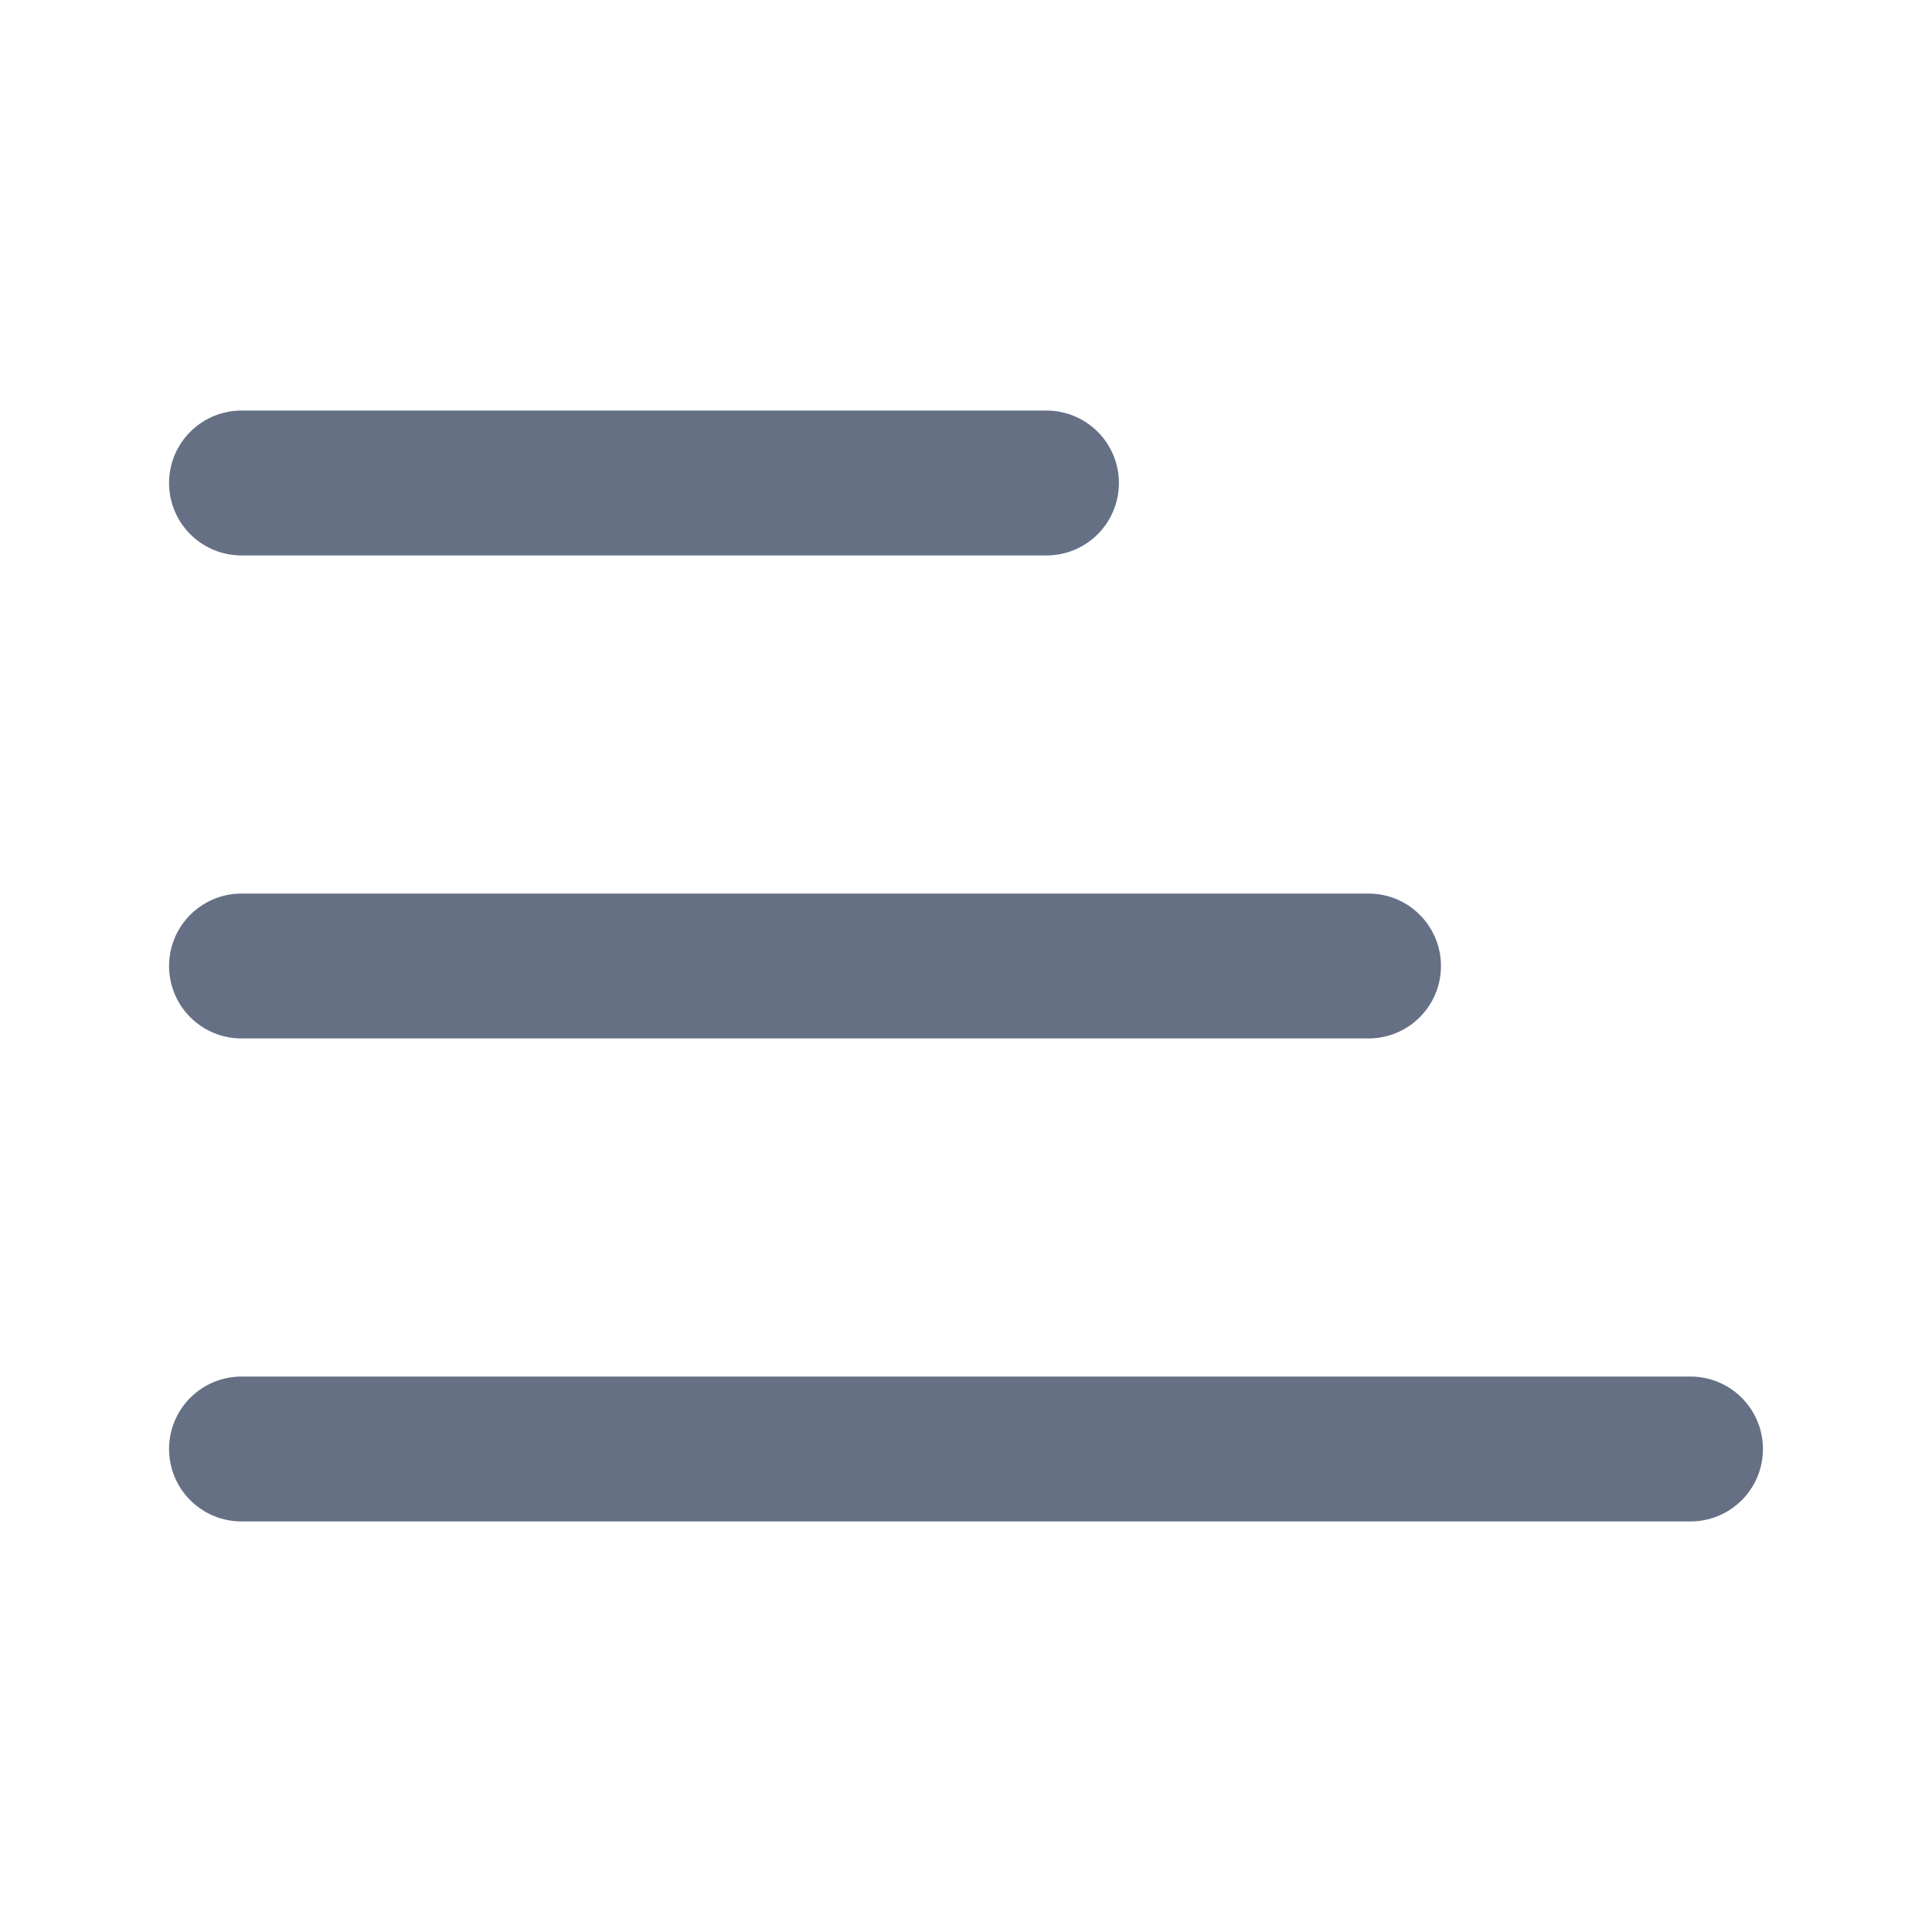
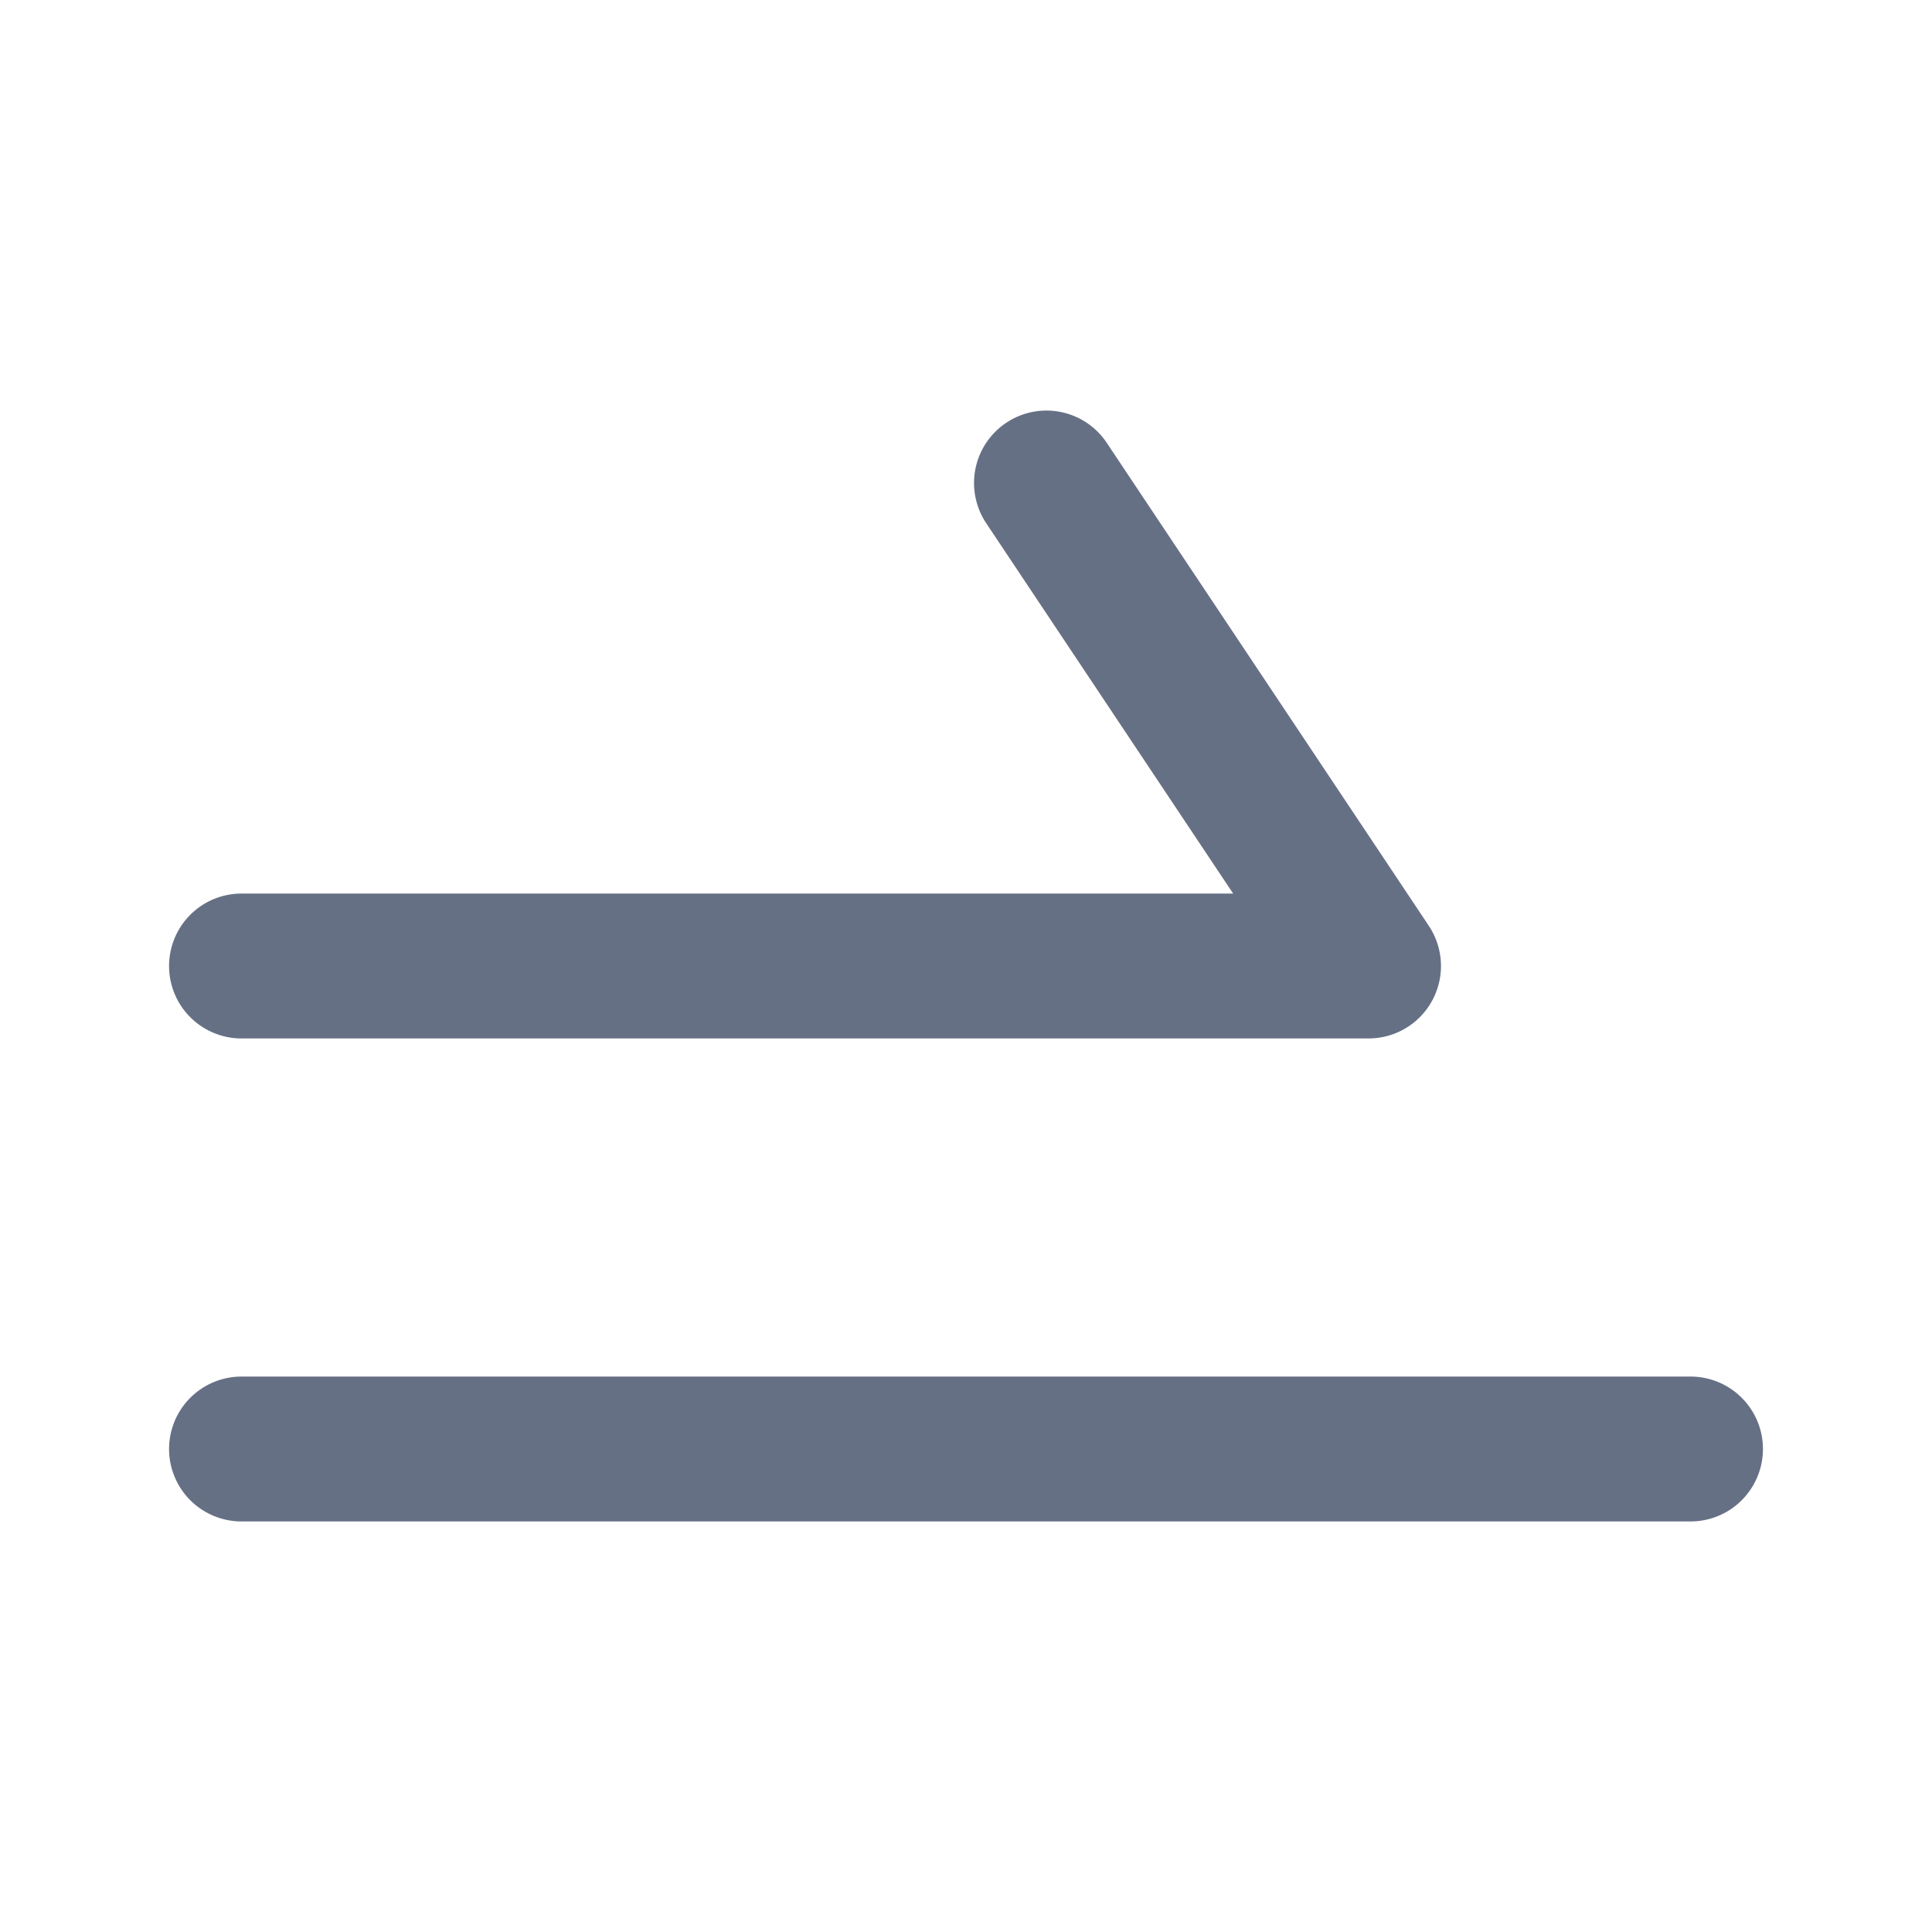
<svg xmlns="http://www.w3.org/2000/svg" width="20" height="20" viewBox="0 0 20 20" fill="none">
-   <path d="M2.5 10H14.167M2.5 5L10.833 5M2.5 15H17.5" stroke="#667085" stroke-width="1.5" stroke-linecap="round" stroke-linejoin="round" />
+   <path d="M2.5 10H14.167L10.833 5M2.5 15H17.5" stroke="#667085" stroke-width="1.5" stroke-linecap="round" stroke-linejoin="round" />
</svg>